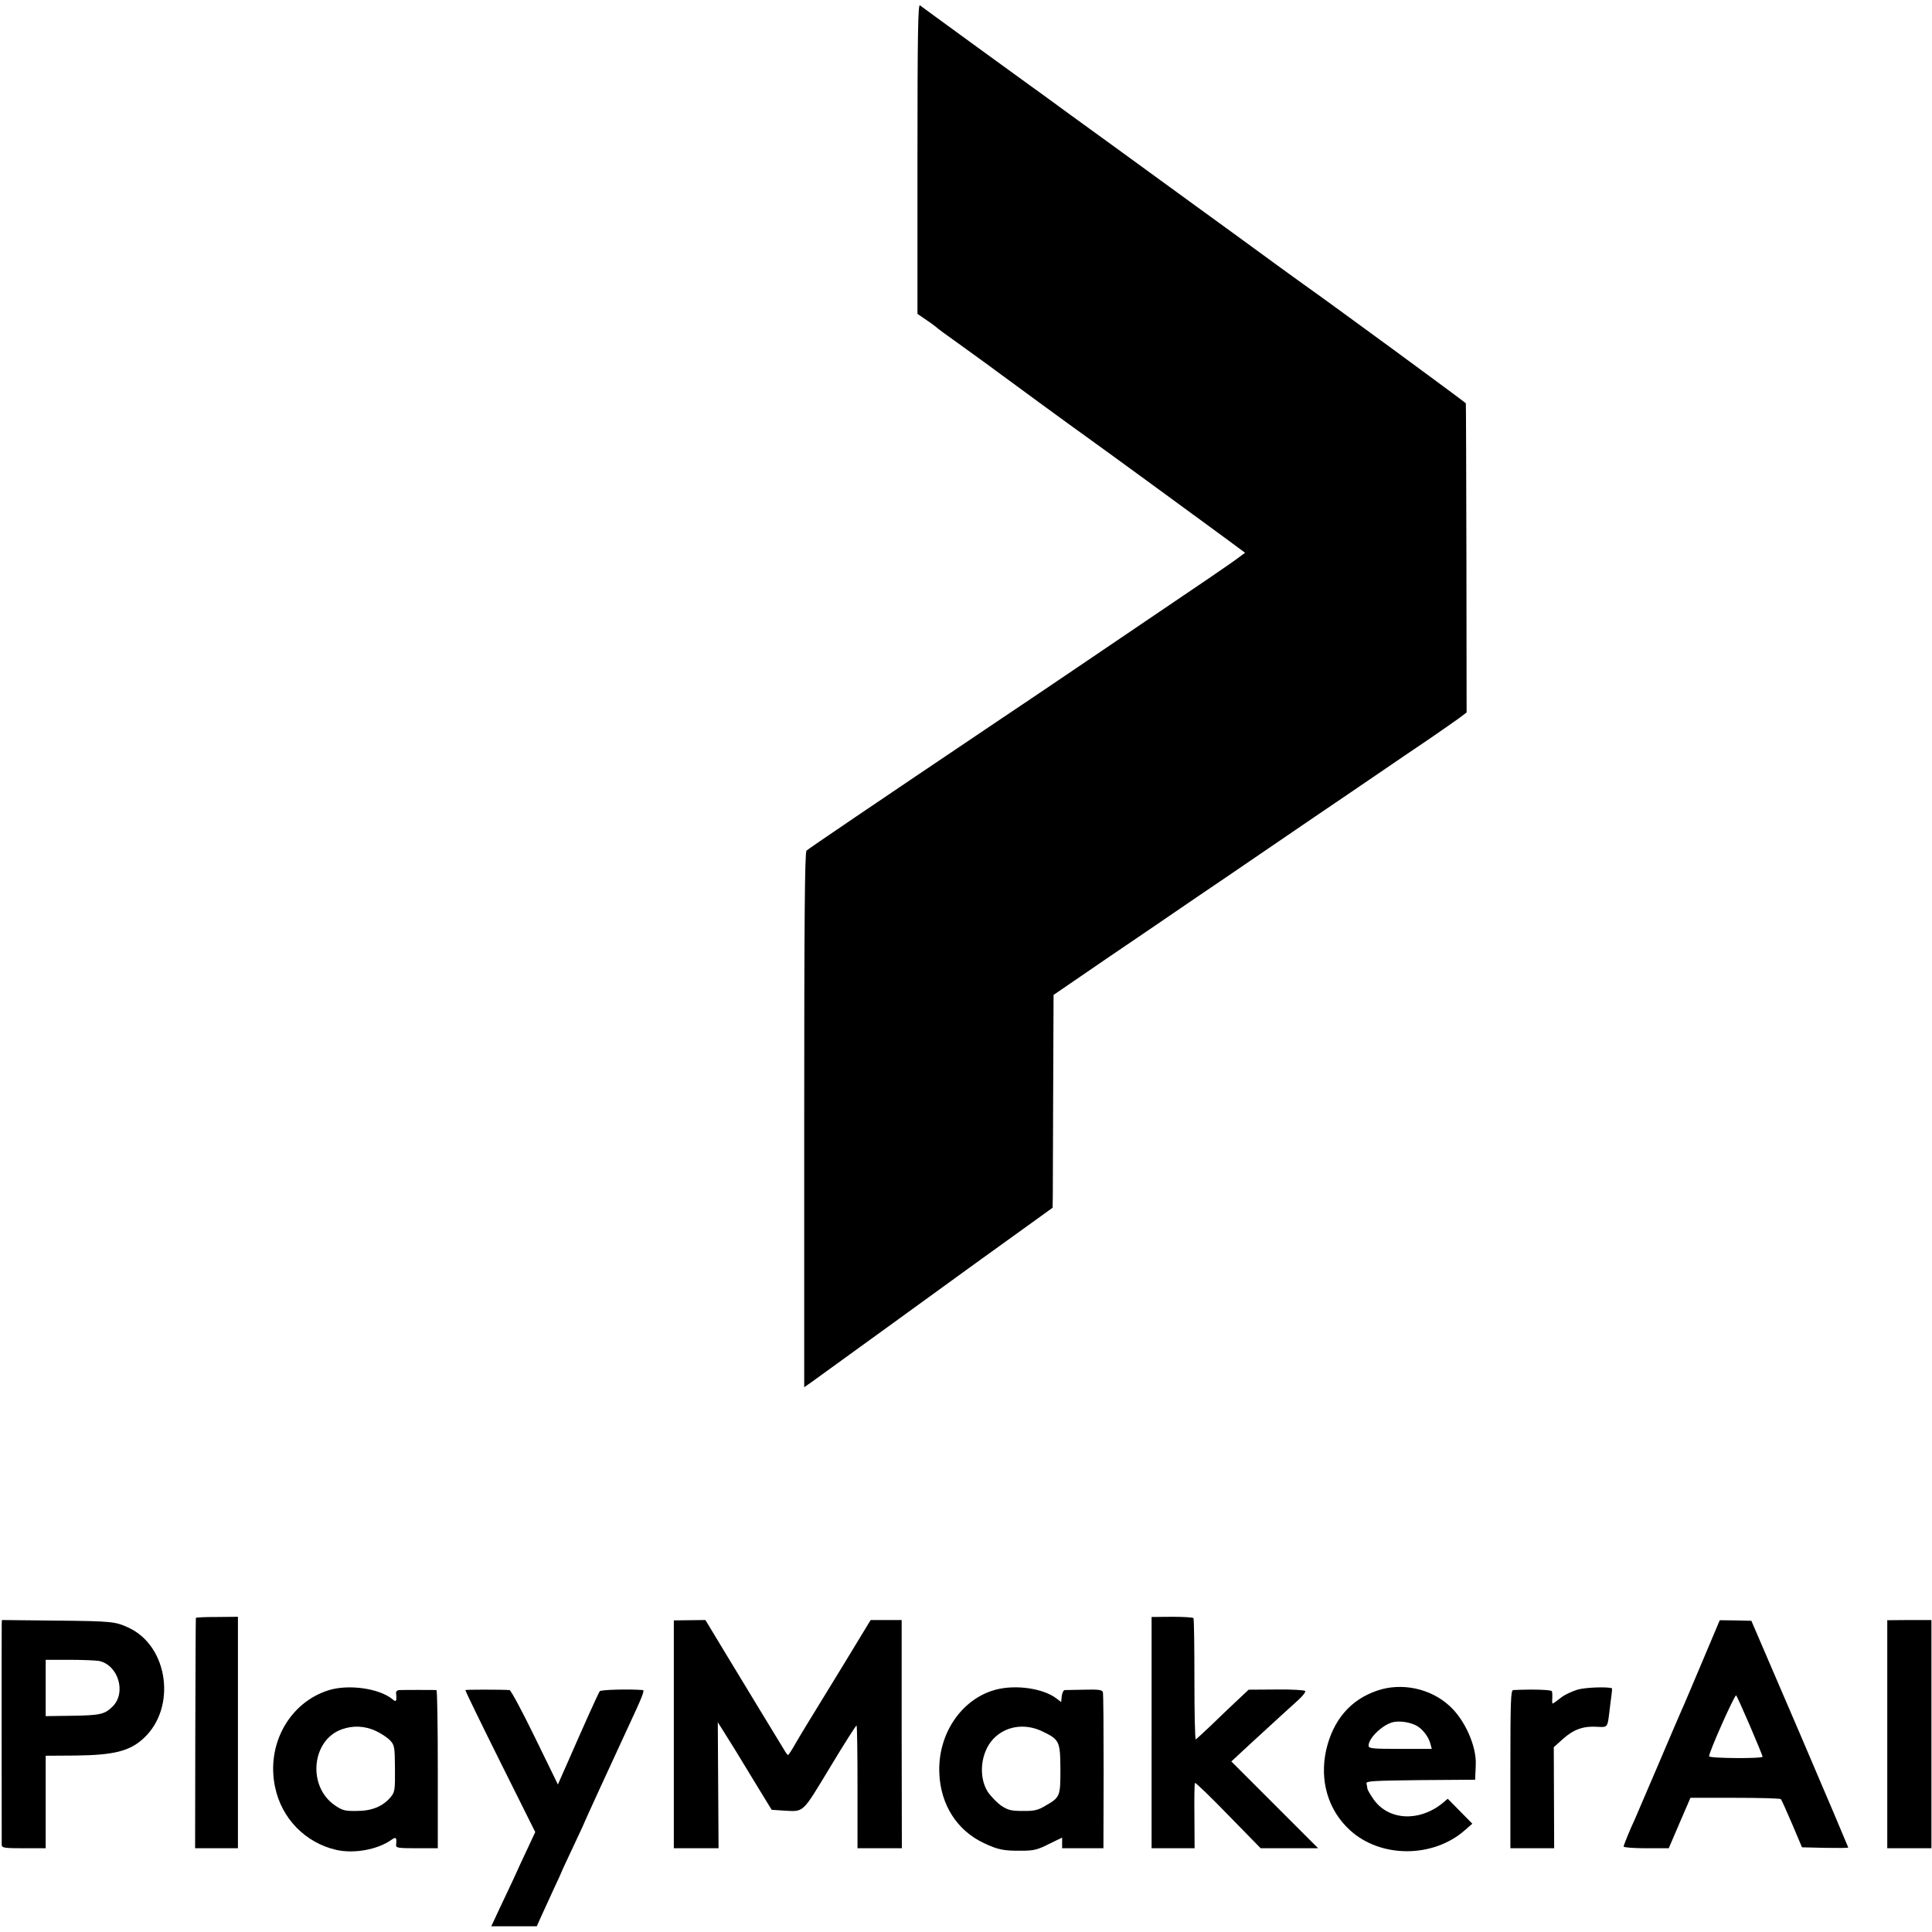
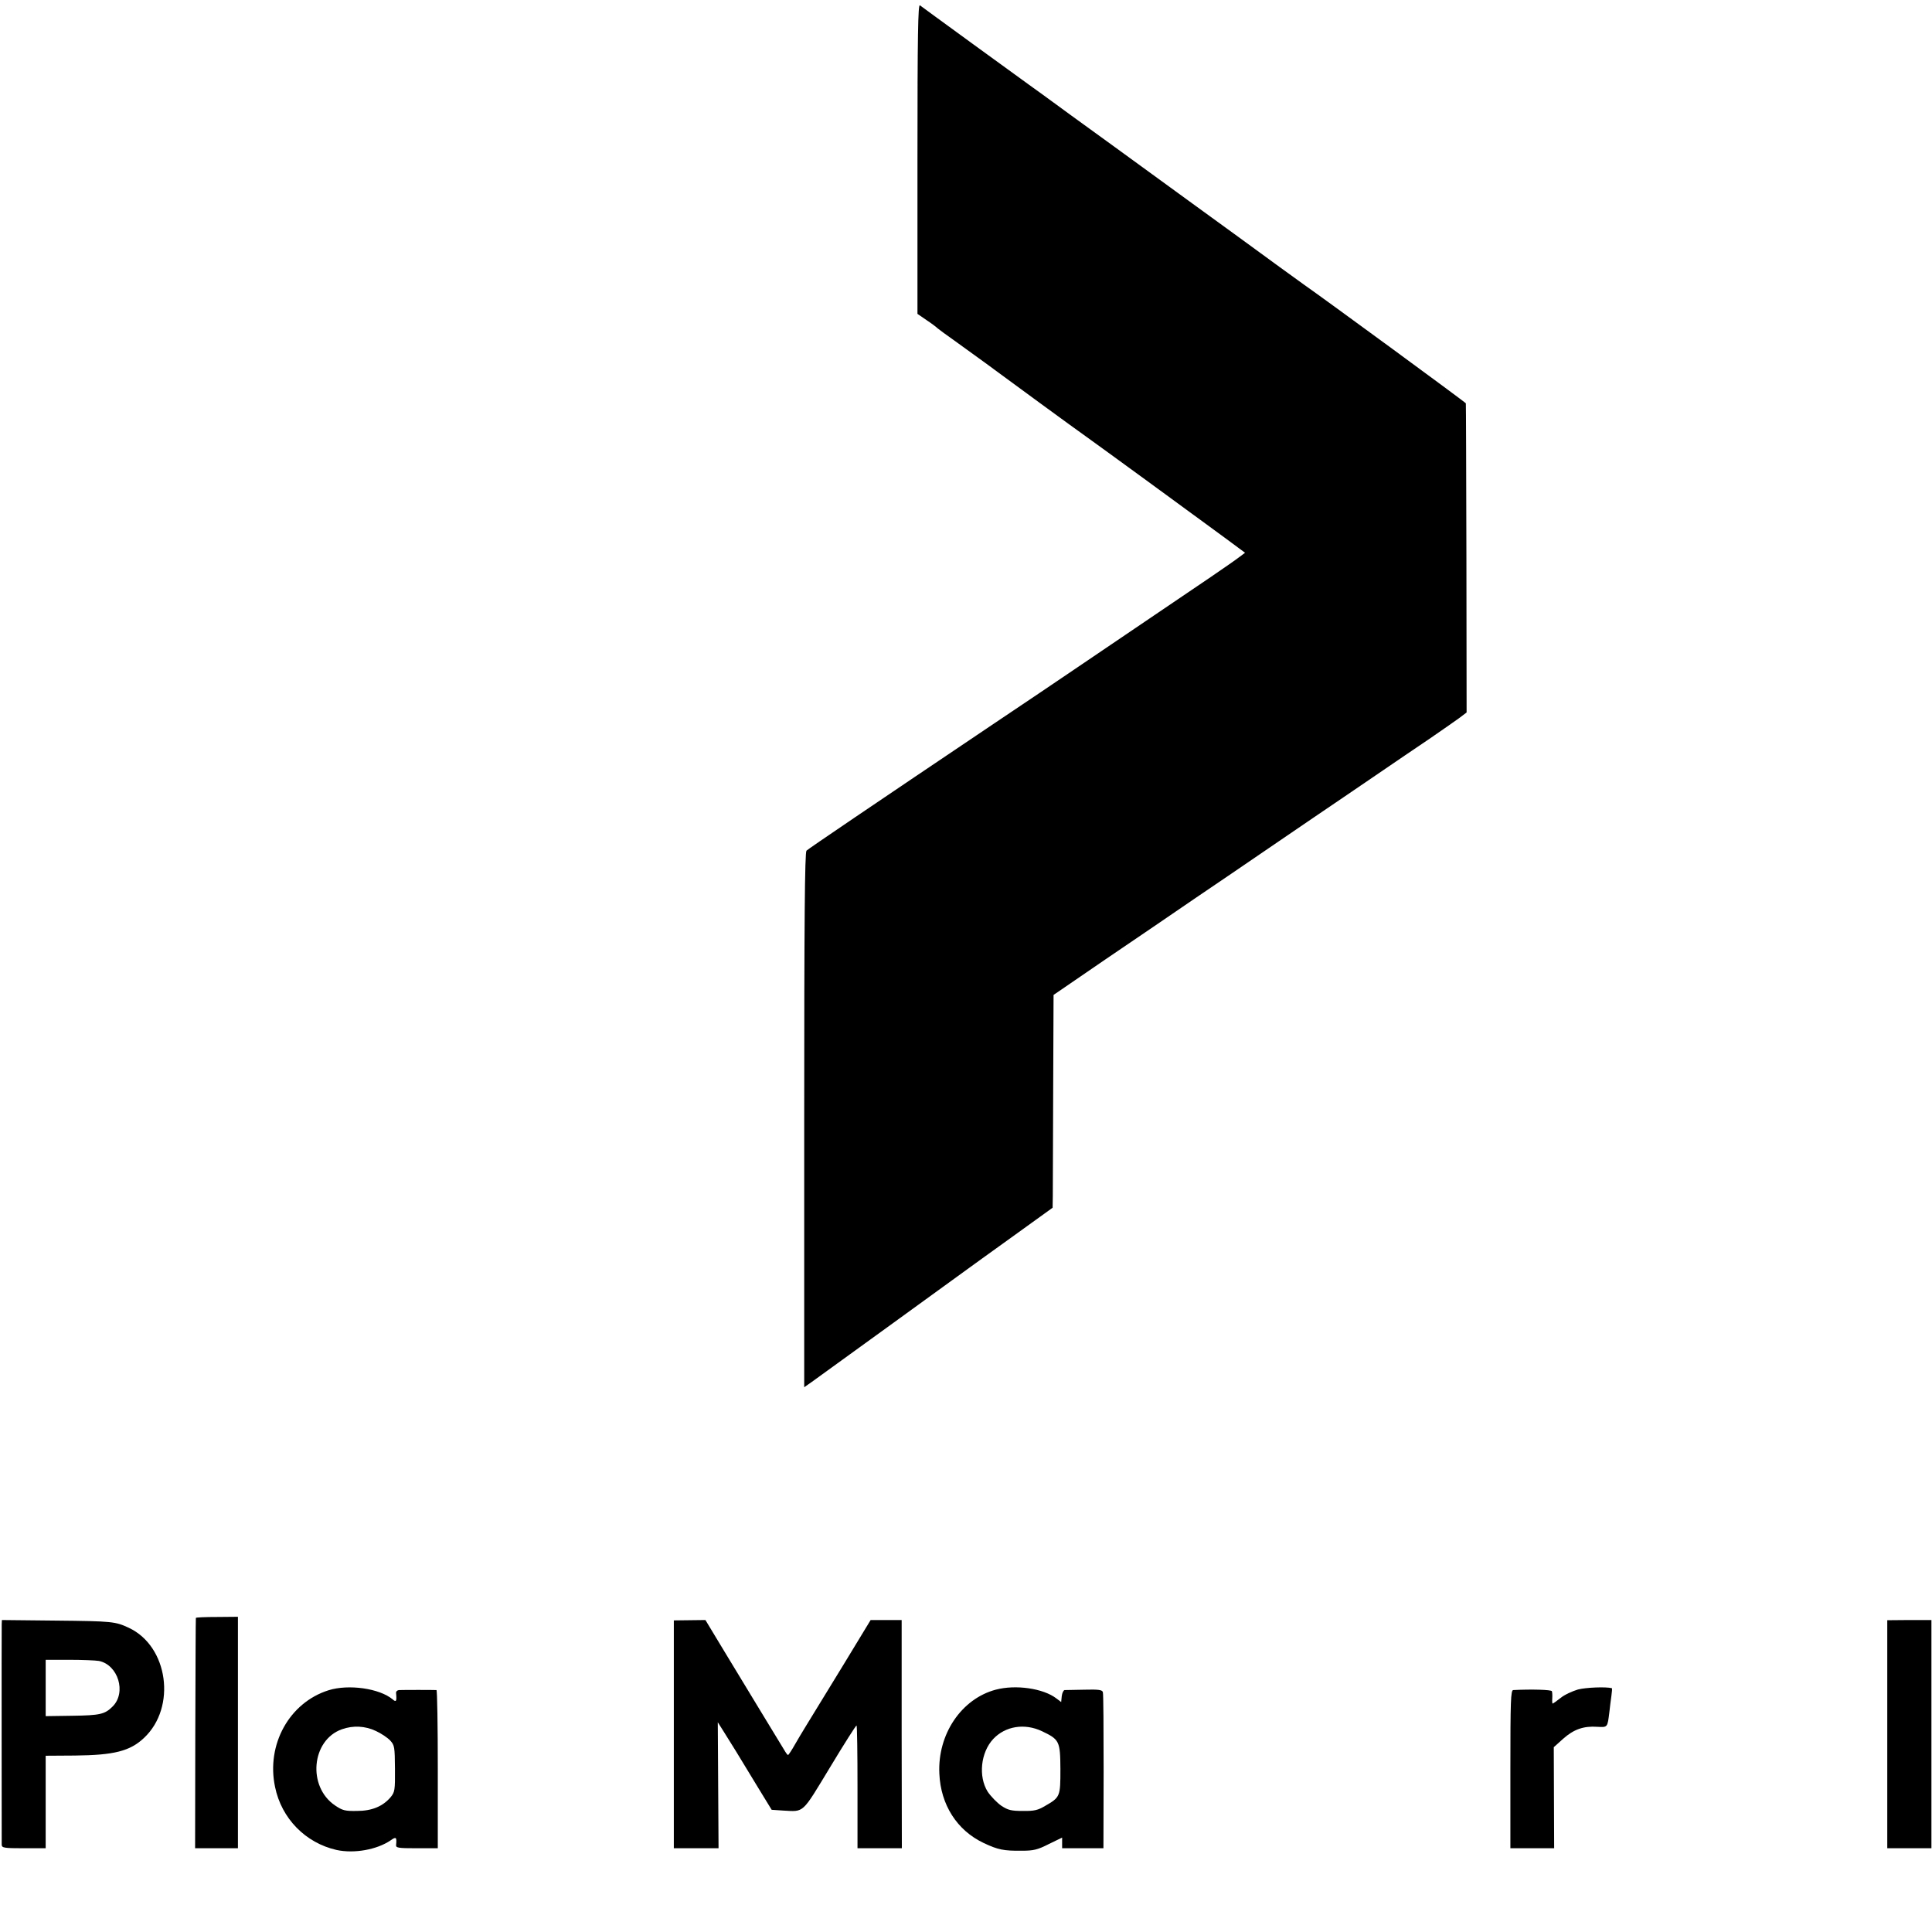
<svg xmlns="http://www.w3.org/2000/svg" version="1.0" width="1015pt" height="1015pt" viewBox="0 0 1015 1015" preserveAspectRatio="xMidYMid meet">
  <g transform="translate(0,1015) scale(0.1,-0.1)" fill="#000000" stroke="none">
    <path d="M4820 9317 l0 -816 48 -33 c26 -17 52 -37 58 -43 6 -5 46 -35 89 -65 42 -30 114 -82 159 -115 119 -88 470 -345 527 -385 62 -44 587 -427 732 -534 l108 -80 -28 -21 c-15 -12 -84 -60 -153 -107 -168 -114 -496 -336 -710 -481 -96 -65 -285 -193 -420 -283 -648 -436 -983 -663 -993 -673 -9 -9 -12 -369 -12 -1415 l0 -1404 40 28 c40 29 785 568 817 592 10 7 114 83 233 168 l215 155 1 65 c0 36 1 287 2 559 l2 494 270 185 c149 101 365 248 480 327 116 78 266 181 335 228 69 47 195 133 280 191 85 58 232 157 325 221 94 64 221 151 284 193 62 43 132 91 155 108 l41 31 -1 809 c-1 445 -2 812 -3 815 -1 5 -746 551 -851 624 -23 16 -203 147 -345 251 -15 11 -401 291 -660 480 -11 8 -109 79 -218 158 -109 80 -208 152 -220 160 -12 9 -143 104 -292 212 -148 108 -276 201 -282 206 -10 8 -13 -154 -13 -805z" />
    <path d="M1029 1650 c-1 -3 -2 -276 -3 -607 l-1 -603 112 0 113 0 0 608 0 608 -110 -1 c-60 0 -111 -2 -111 -5z" />
-     <path d="M6050 1048 l0 -608 113 0 113 0 -1 167 c-1 93 0 172 3 176 2 4 80 -71 174 -168 l171 -175 151 0 151 0 -228 228 -228 228 97 90 c54 49 124 114 157 144 33 30 78 71 100 91 22 20 37 40 34 45 -3 5 -71 9 -151 8 l-146 -1 -63 -59 c-34 -32 -95 -90 -135 -129 -40 -38 -76 -71 -80 -73 -4 -1 -7 140 -7 314 0 174 -2 319 -5 323 -3 4 -53 7 -112 7 l-108 -1 0 -607z" />
    <path d="M9 1617 c-1 -27 0 -1135 0 -1159 1 -16 13 -18 116 -18 l115 0 0 243 0 243 153 1 c206 2 290 23 364 93 171 161 127 481 -80 578 -71 33 -85 35 -384 38 l-283 3 -1 -22z m511 -193 c101 -21 145 -166 72 -239 -41 -41 -65 -47 -214 -49 l-138 -2 0 148 0 148 124 0 c68 0 138 -3 156 -6z" />
    <path d="M3540 1039 l0 -599 118 0 117 0 -2 331 -2 331 31 -49 c35 -55 80 -128 181 -295 l71 -116 60 -4 c112 -6 97 -20 246 226 74 123 137 222 140 221 3 -2 5 -148 5 -324 l0 -321 116 0 117 0 -1 600 0 599 -82 0 -81 0 -144 -237 c-215 -351 -216 -352 -252 -414 -18 -32 -35 -58 -38 -58 -3 0 -12 12 -21 28 -9 15 -67 110 -129 212 -62 102 -122 201 -134 221 -12 19 -50 83 -86 142 l-64 106 -83 -1 -83 -1 0 -598z" />
-     <path d="M8940 1413 c-52 -123 -100 -237 -107 -251 -7 -15 -62 -144 -123 -287 -61 -143 -115 -269 -120 -280 -29 -62 -60 -139 -60 -146 0 -5 53 -9 119 -9 l118 0 57 133 57 132 234 0 c128 0 237 -3 241 -7 4 -4 30 -63 59 -130 l52 -123 121 -3 c67 -1 122 -1 122 2 0 2 -114 271 -254 598 l-255 593 -83 2 -83 1 -95 -225z m254 -331 c36 -84 66 -157 66 -161 0 -11 -280 -9 -281 2 -3 17 135 327 142 320 4 -4 37 -77 73 -161z" />
    <path d="M9915 1039 l0 -599 116 0 116 0 0 599 0 600 -116 0 -116 -1 0 -599z" />
    <path d="M1726 1270 c-206 -65 -328 -285 -281 -508 34 -166 160 -294 323 -331 92 -20 212 1 285 51 28 20 32 16 28 -24 -2 -16 9 -18 108 -18 l111 0 0 415 c0 228 -3 415 -7 416 -13 1 -177 1 -196 0 -11 -1 -18 -8 -16 -18 4 -41 0 -47 -18 -31 -69 58 -232 81 -337 48z m249 -214 c28 -13 61 -35 75 -50 23 -25 24 -34 25 -148 1 -114 -1 -123 -23 -150 -41 -48 -98 -72 -177 -72 -62 -1 -75 2 -115 29 -146 99 -124 343 36 400 59 21 122 18 179 -9z" />
    <path d="M5231 1273 c-180 -48 -306 -234 -296 -441 7 -164 93 -298 232 -364 76 -36 106 -42 201 -41 62 0 83 5 142 35 l70 34 0 -28 0 -28 109 0 108 0 1 403 c0 221 -1 409 -4 417 -3 12 -22 15 -96 13 -51 -1 -98 -2 -105 -2 -6 -1 -13 -15 -15 -32 l-3 -31 -25 19 c-69 53 -214 74 -319 46z m243 -218 c92 -44 96 -52 97 -199 0 -145 -1 -148 -81 -194 -37 -22 -57 -27 -116 -26 -61 0 -78 4 -113 27 -23 16 -55 49 -72 74 -50 80 -37 206 29 277 64 68 165 84 256 41z" />
-     <path d="M7235 1268 c-140 -47 -232 -155 -268 -313 -35 -160 10 -314 124 -419 160 -148 436 -149 604 -2 l40 35 -64 65 -65 66 -30 -25 c-122 -98 -282 -88 -359 21 -17 24 -32 50 -33 56 -1 7 -3 20 -5 28 -4 13 34 15 284 18 l287 2 1 30 c1 17 2 38 2 48 5 97 -57 237 -138 310 -100 92 -252 124 -380 80z m205 -183 c33 -17 66 -60 75 -97 l7 -26 -166 0 c-147 0 -166 2 -166 17 0 41 77 113 131 124 35 7 86 -1 119 -18z" />
    <path d="M8290 1274 c-30 -9 -72 -28 -92 -45 -20 -16 -39 -29 -41 -29 -2 0 -3 12 -2 28 1 15 0 32 -2 37 -3 8 -107 11 -203 6 -13 -1 -15 -54 -15 -416 l0 -415 115 0 115 0 -1 265 -1 266 49 44 c56 50 108 68 180 63 54 -3 53 -4 63 77 3 28 8 67 11 88 3 20 4 37 2 38 -31 8 -136 4 -178 -7z" />
-     <path d="M2445 1271 c-2 -2 80 -170 182 -375 l185 -371 -42 -90 c-23 -49 -54 -115 -67 -145 -14 -30 -47 -101 -74 -157 l-48 -103 119 0 120 0 21 47 c12 27 41 90 65 142 24 51 44 95 44 96 0 2 27 60 60 130 33 70 60 128 60 130 0 2 147 323 227 495 78 167 91 200 80 201 -71 6 -220 2 -226 -6 -8 -11 -80 -171 -167 -370 l-53 -120 -121 248 c-66 136 -126 247 -133 248 -43 3 -229 3 -232 0z" />
  </g>
</svg>